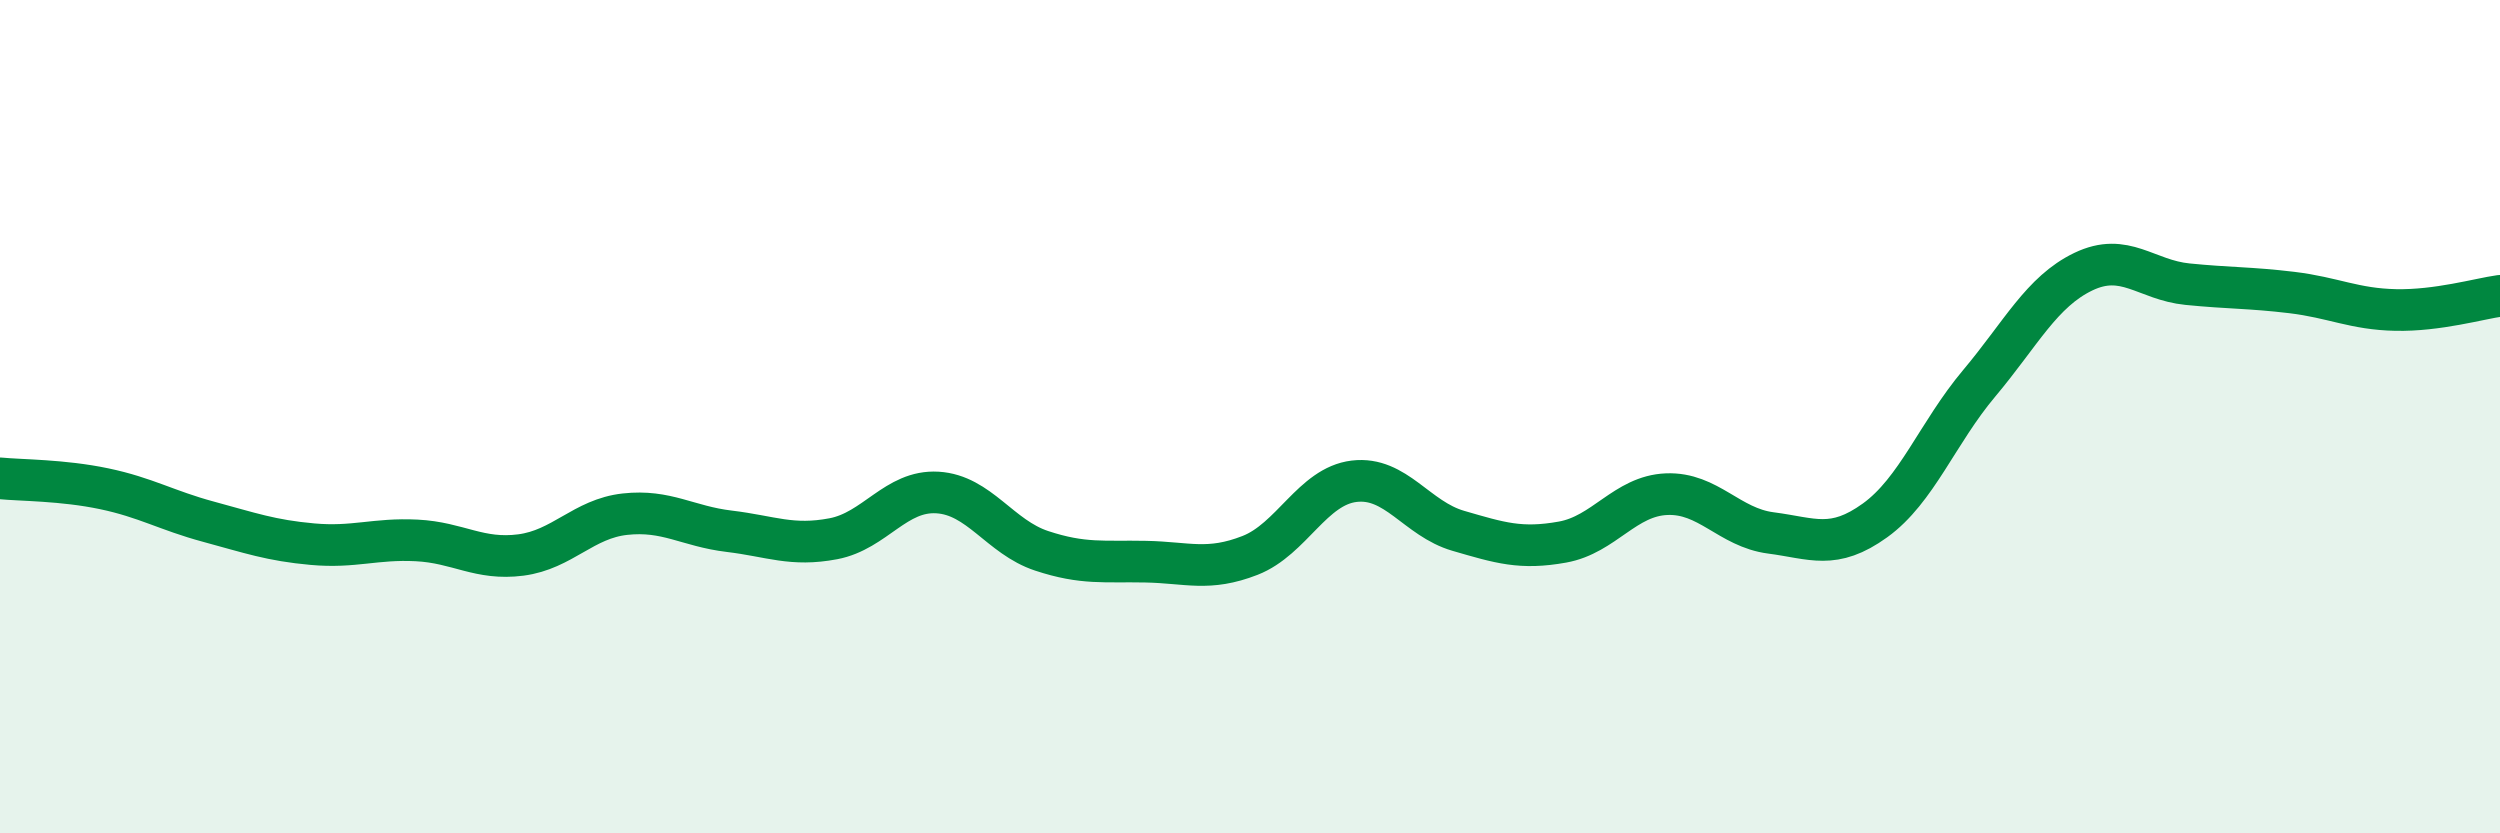
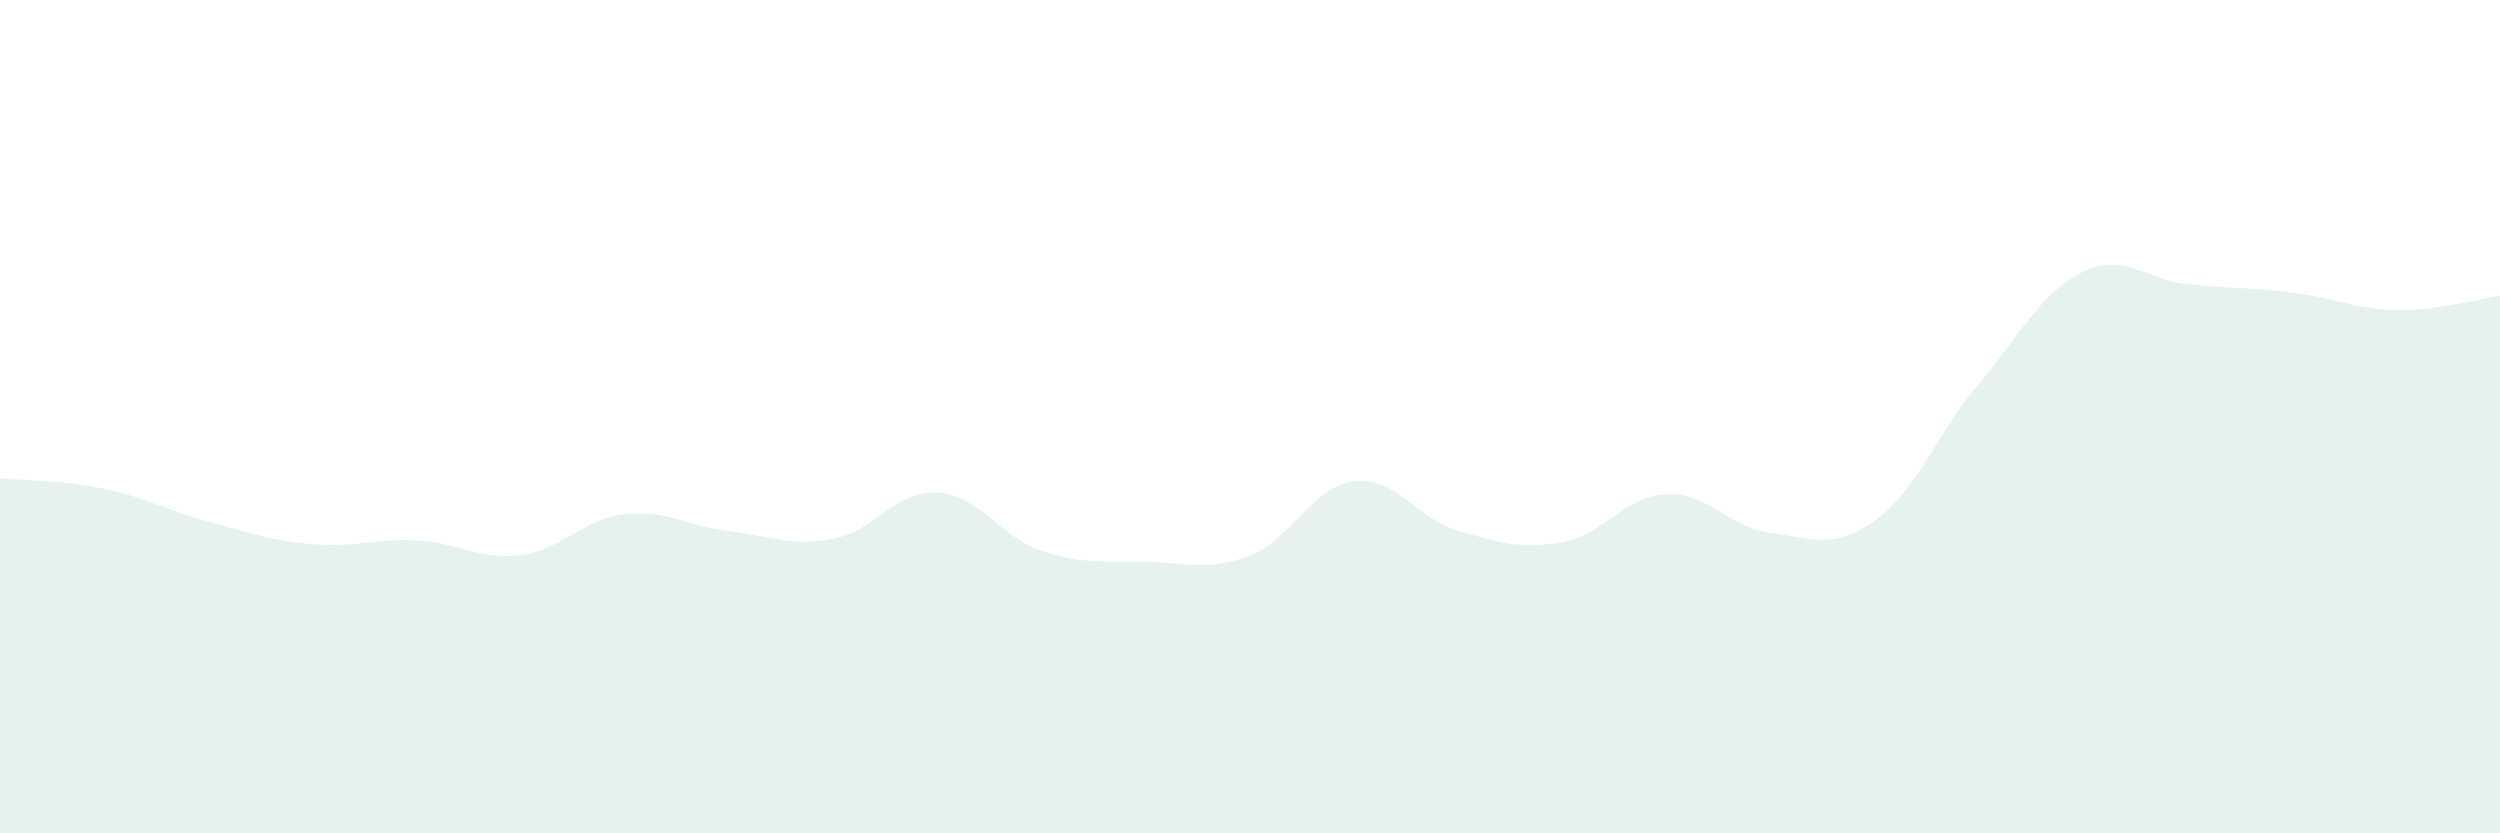
<svg xmlns="http://www.w3.org/2000/svg" width="60" height="20" viewBox="0 0 60 20">
  <path d="M 0,11.48 C 0.5,11.53 1.5,11.52 2.5,11.73 C 3.5,11.94 4,12.25 5,12.52 C 6,12.79 6.5,12.97 7.5,13.06 C 8.5,13.15 9,12.92 10,12.97 C 11,13.02 11.5,13.45 12.5,13.32 C 13.5,13.19 14,12.45 15,12.34 C 16,12.23 16.5,12.63 17.5,12.75 C 18.5,12.87 19,13.12 20,12.93 C 21,12.74 21.5,11.76 22.5,11.82 C 23.5,11.88 24,12.89 25,13.22 C 26,13.55 26.5,13.46 27.5,13.48 C 28.5,13.5 29,13.72 30,13.33 C 31,12.94 31.5,11.67 32.5,11.55 C 33.5,11.43 34,12.45 35,12.74 C 36,13.03 36.5,13.19 37.5,13.01 C 38.5,12.83 39,11.9 40,11.86 C 41,11.82 41.5,12.66 42.5,12.79 C 43.5,12.92 44,13.21 45,12.49 C 46,11.77 46.5,10.39 47.5,9.2 C 48.5,8.01 49,7 50,6.52 C 51,6.04 51.5,6.72 52.5,6.82 C 53.5,6.92 54,6.9 55,7.02 C 56,7.14 56.5,7.42 57.5,7.44 C 58.5,7.46 59.5,7.17 60,7.1L60 20L0 20Z" fill="#008740" opacity="0.1" stroke-linecap="round" stroke-linejoin="round" />
-   <path d="M 0,11.48 C 0.5,11.53 1.5,11.52 2.5,11.73 C 3.5,11.94 4,12.25 5,12.52 C 6,12.79 6.5,12.97 7.5,13.06 C 8.5,13.15 9,12.92 10,12.97 C 11,13.02 11.5,13.45 12.5,13.32 C 13.5,13.19 14,12.45 15,12.34 C 16,12.23 16.5,12.63 17.5,12.75 C 18.5,12.87 19,13.12 20,12.93 C 21,12.74 21.5,11.76 22.5,11.82 C 23.5,11.88 24,12.89 25,13.22 C 26,13.55 26.5,13.46 27.5,13.48 C 28.5,13.5 29,13.72 30,13.33 C 31,12.94 31.5,11.67 32.5,11.55 C 33.5,11.43 34,12.45 35,12.74 C 36,13.03 36.5,13.19 37.5,13.01 C 38.5,12.83 39,11.9 40,11.86 C 41,11.82 41.5,12.66 42.5,12.79 C 43.5,12.92 44,13.21 45,12.49 C 46,11.77 46.5,10.39 47.5,9.2 C 48.5,8.01 49,7 50,6.52 C 51,6.04 51.5,6.72 52.5,6.82 C 53.5,6.92 54,6.9 55,7.02 C 56,7.14 56.5,7.42 57.5,7.44 C 58.5,7.46 59.5,7.17 60,7.1" stroke="#008740" stroke-width="1" fill="none" stroke-linecap="round" stroke-linejoin="round" />
</svg>